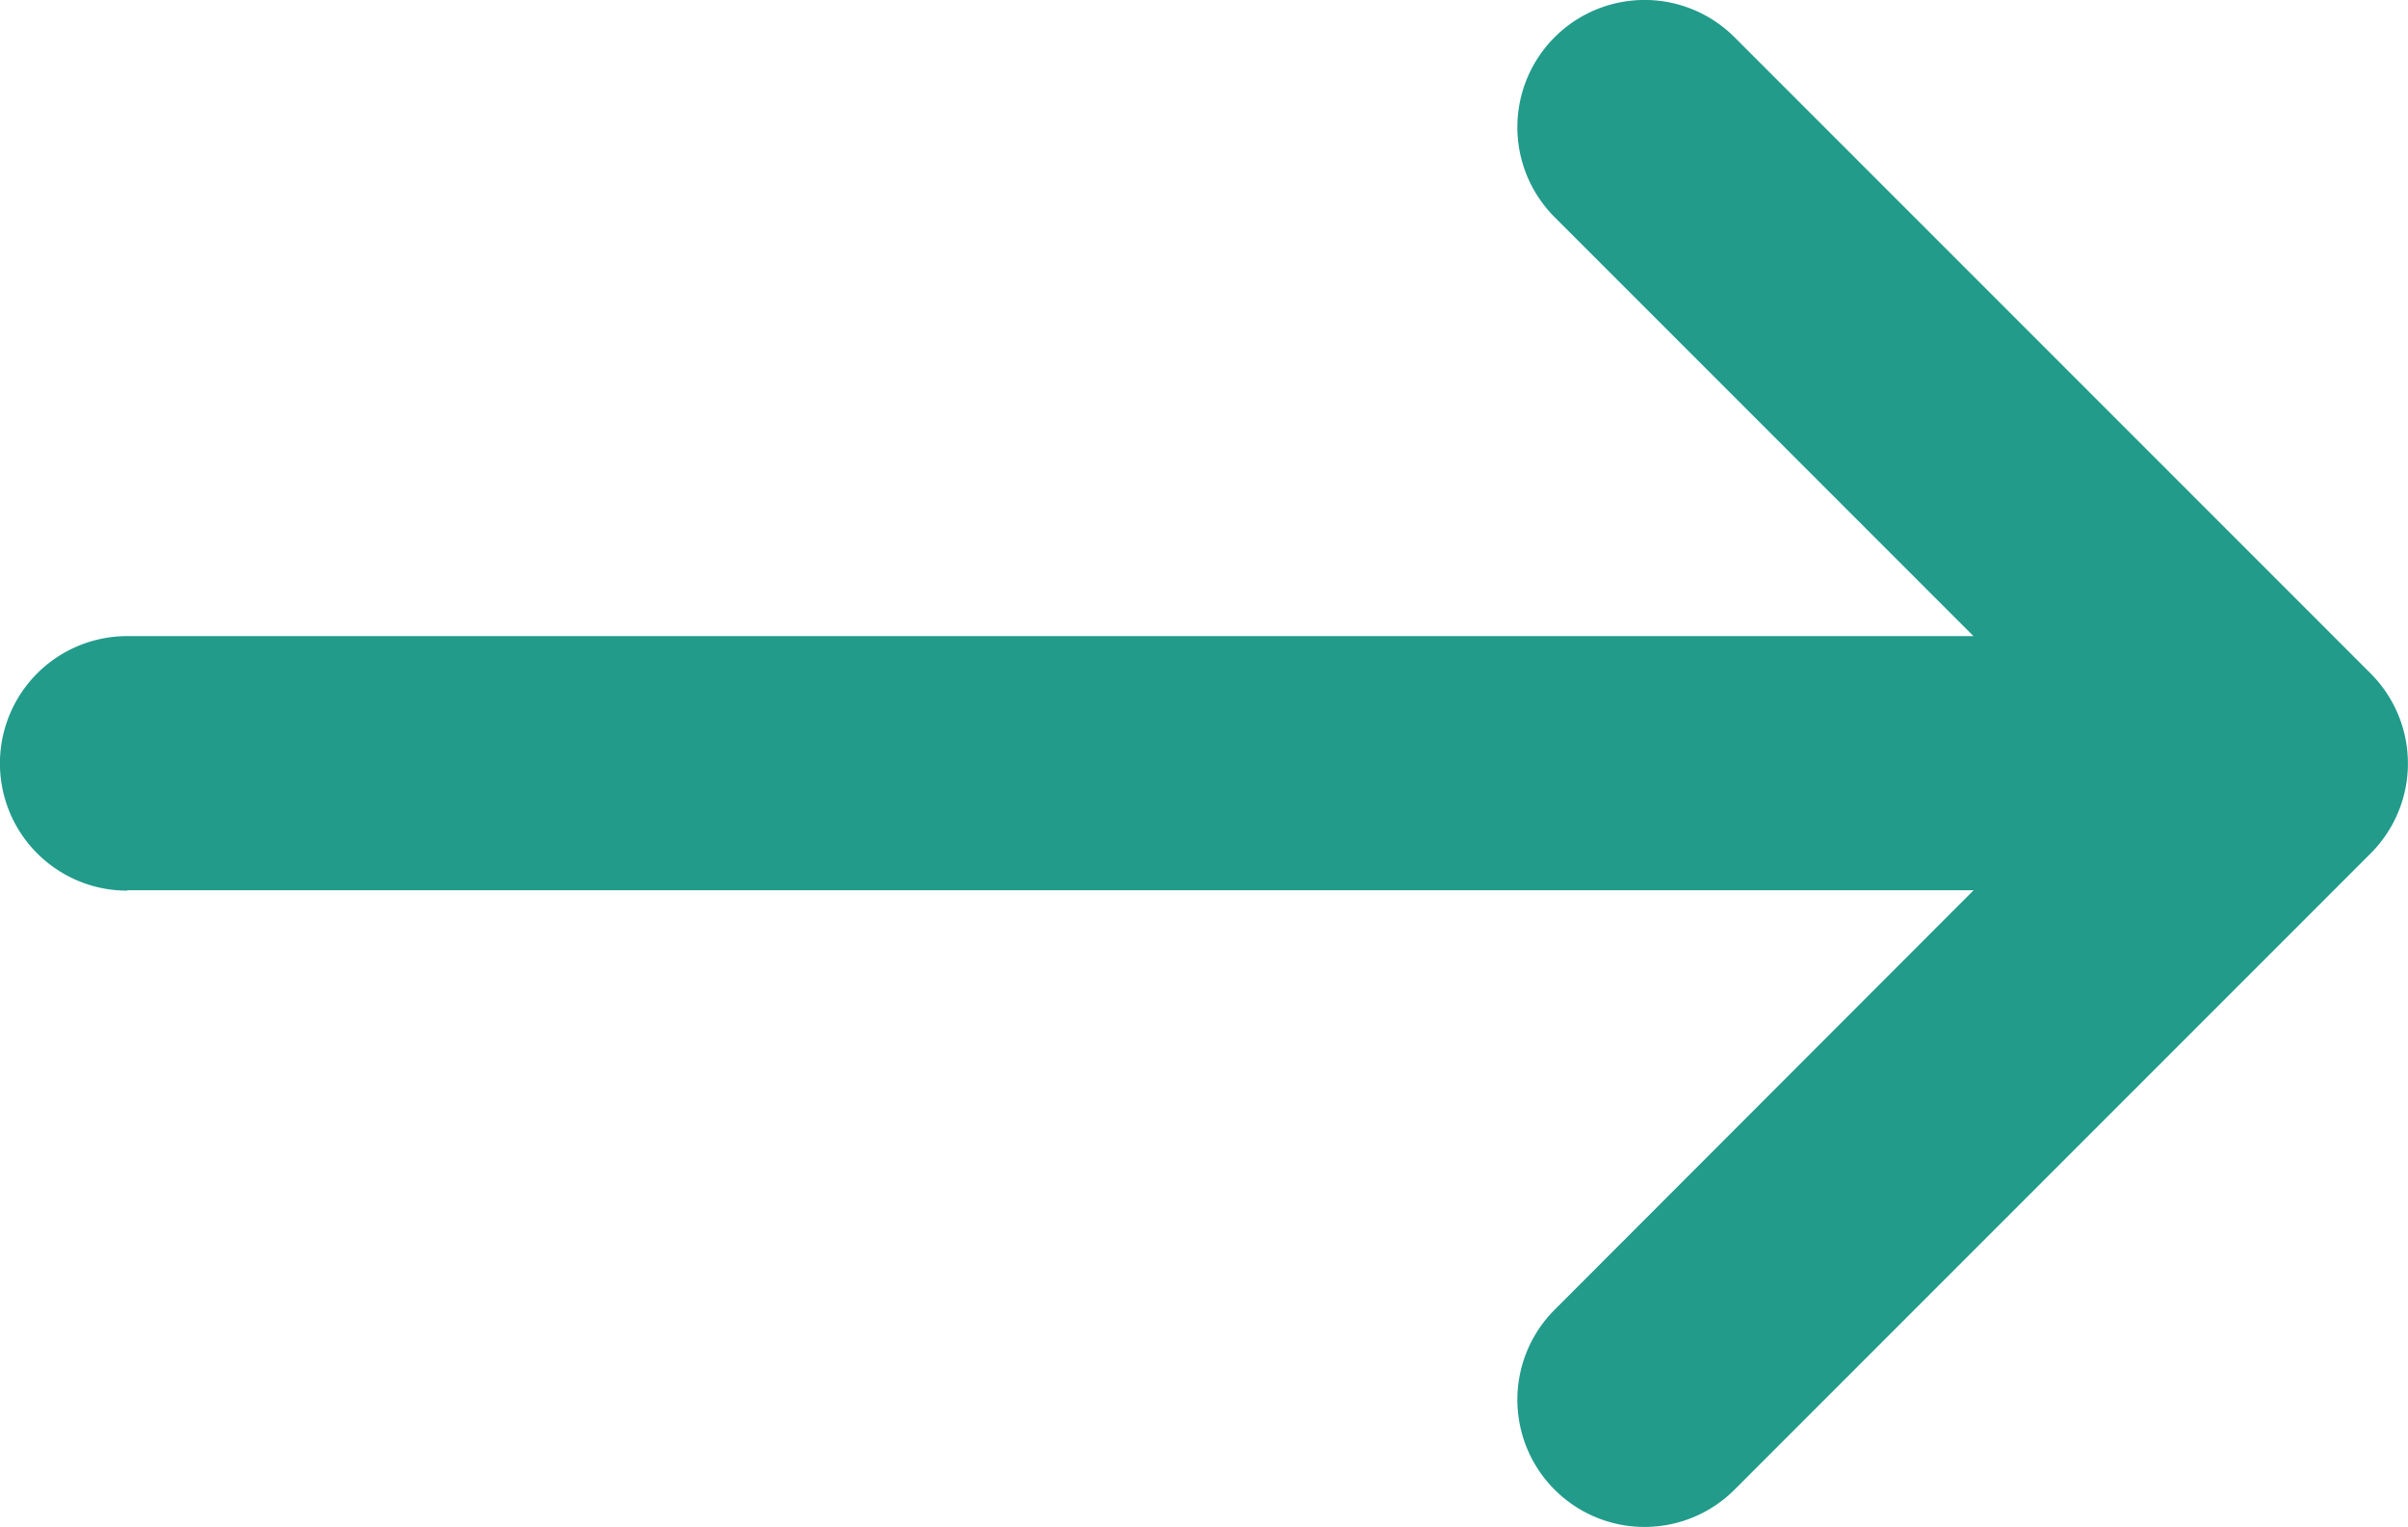
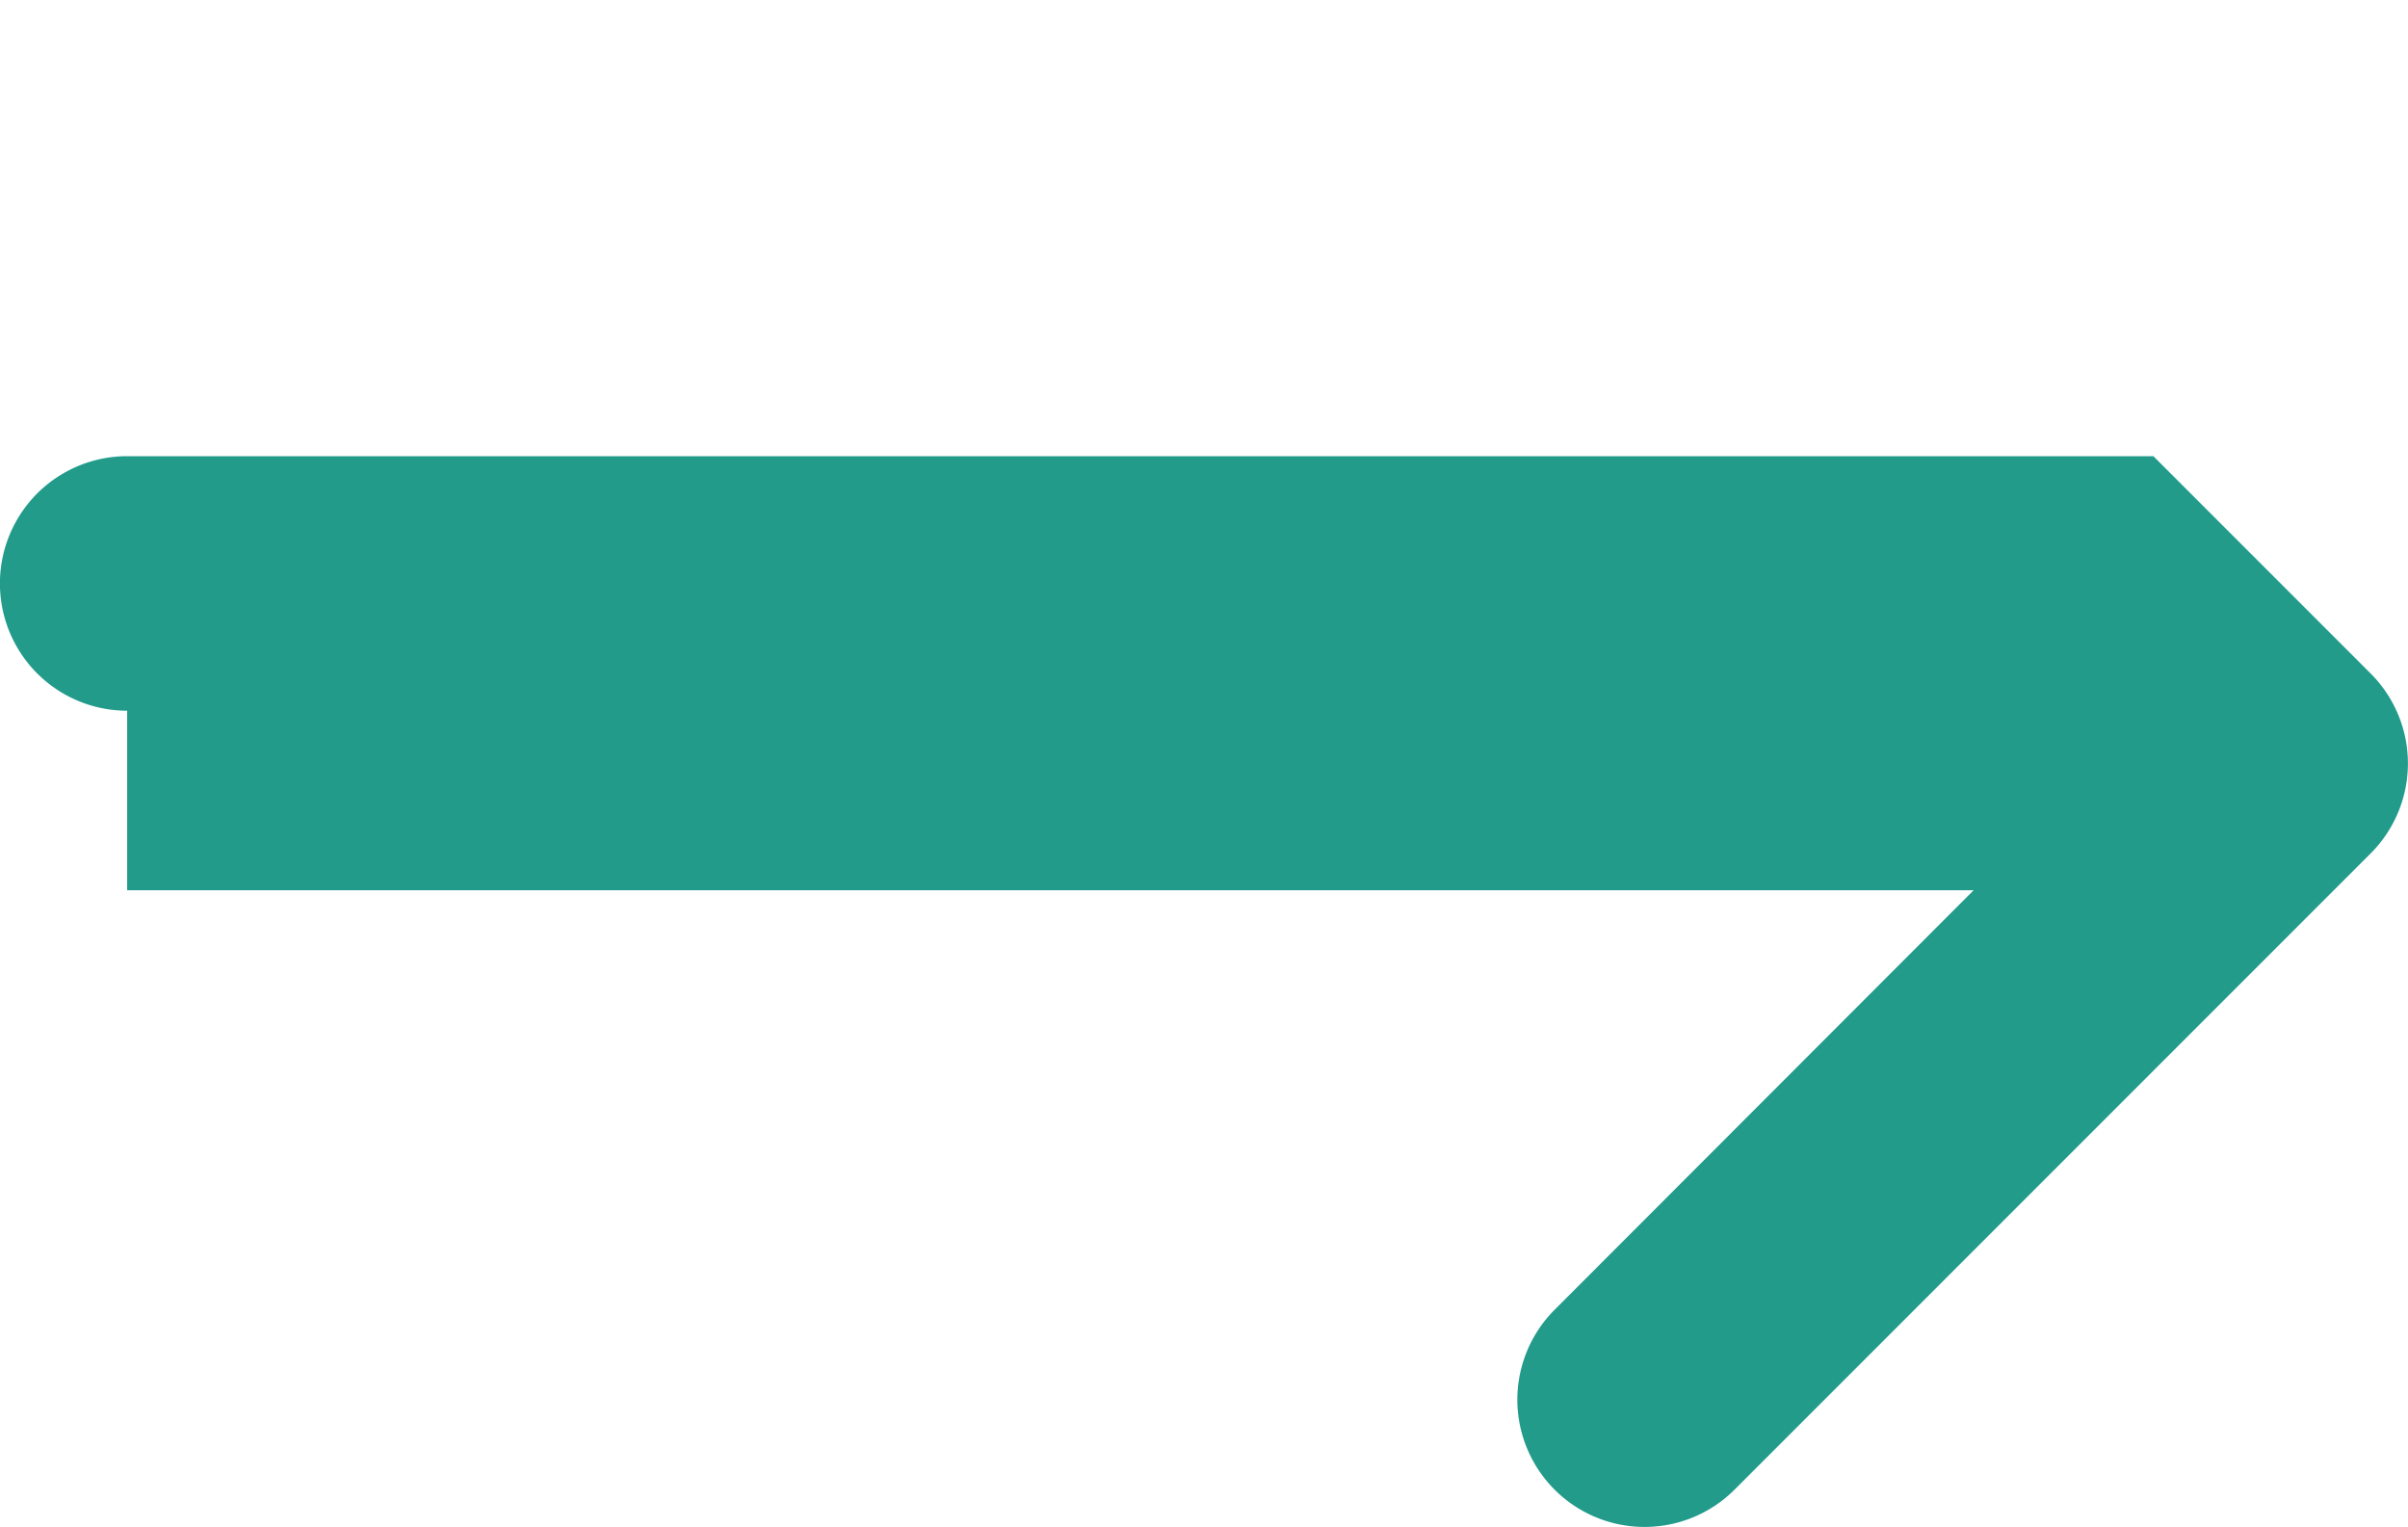
<svg xmlns="http://www.w3.org/2000/svg" width="17.856" height="11.321" viewBox="0 0 17.856 11.321">
-   <path d="M3.943,81.6H17.635l-3.107,3.11a.943.943,0,0,0,1.334,1.334l4.717-4.717a.943.943,0,0,0,0-1.334l-4.717-4.717a.943.943,0,1,0-1.334,1.334l3.106,3.106H3.943a.943.943,0,1,0,0,1.887Z" transform="translate(-3 -75)" fill="#229b8b" />
+   <path d="M3.943,81.6H17.635l-3.107,3.11a.943.943,0,0,0,1.334,1.334l4.717-4.717a.943.943,0,0,0,0-1.334l-4.717-4.717l3.106,3.106H3.943a.943.943,0,1,0,0,1.887Z" transform="translate(-3 -75)" fill="#229b8b" />
</svg>